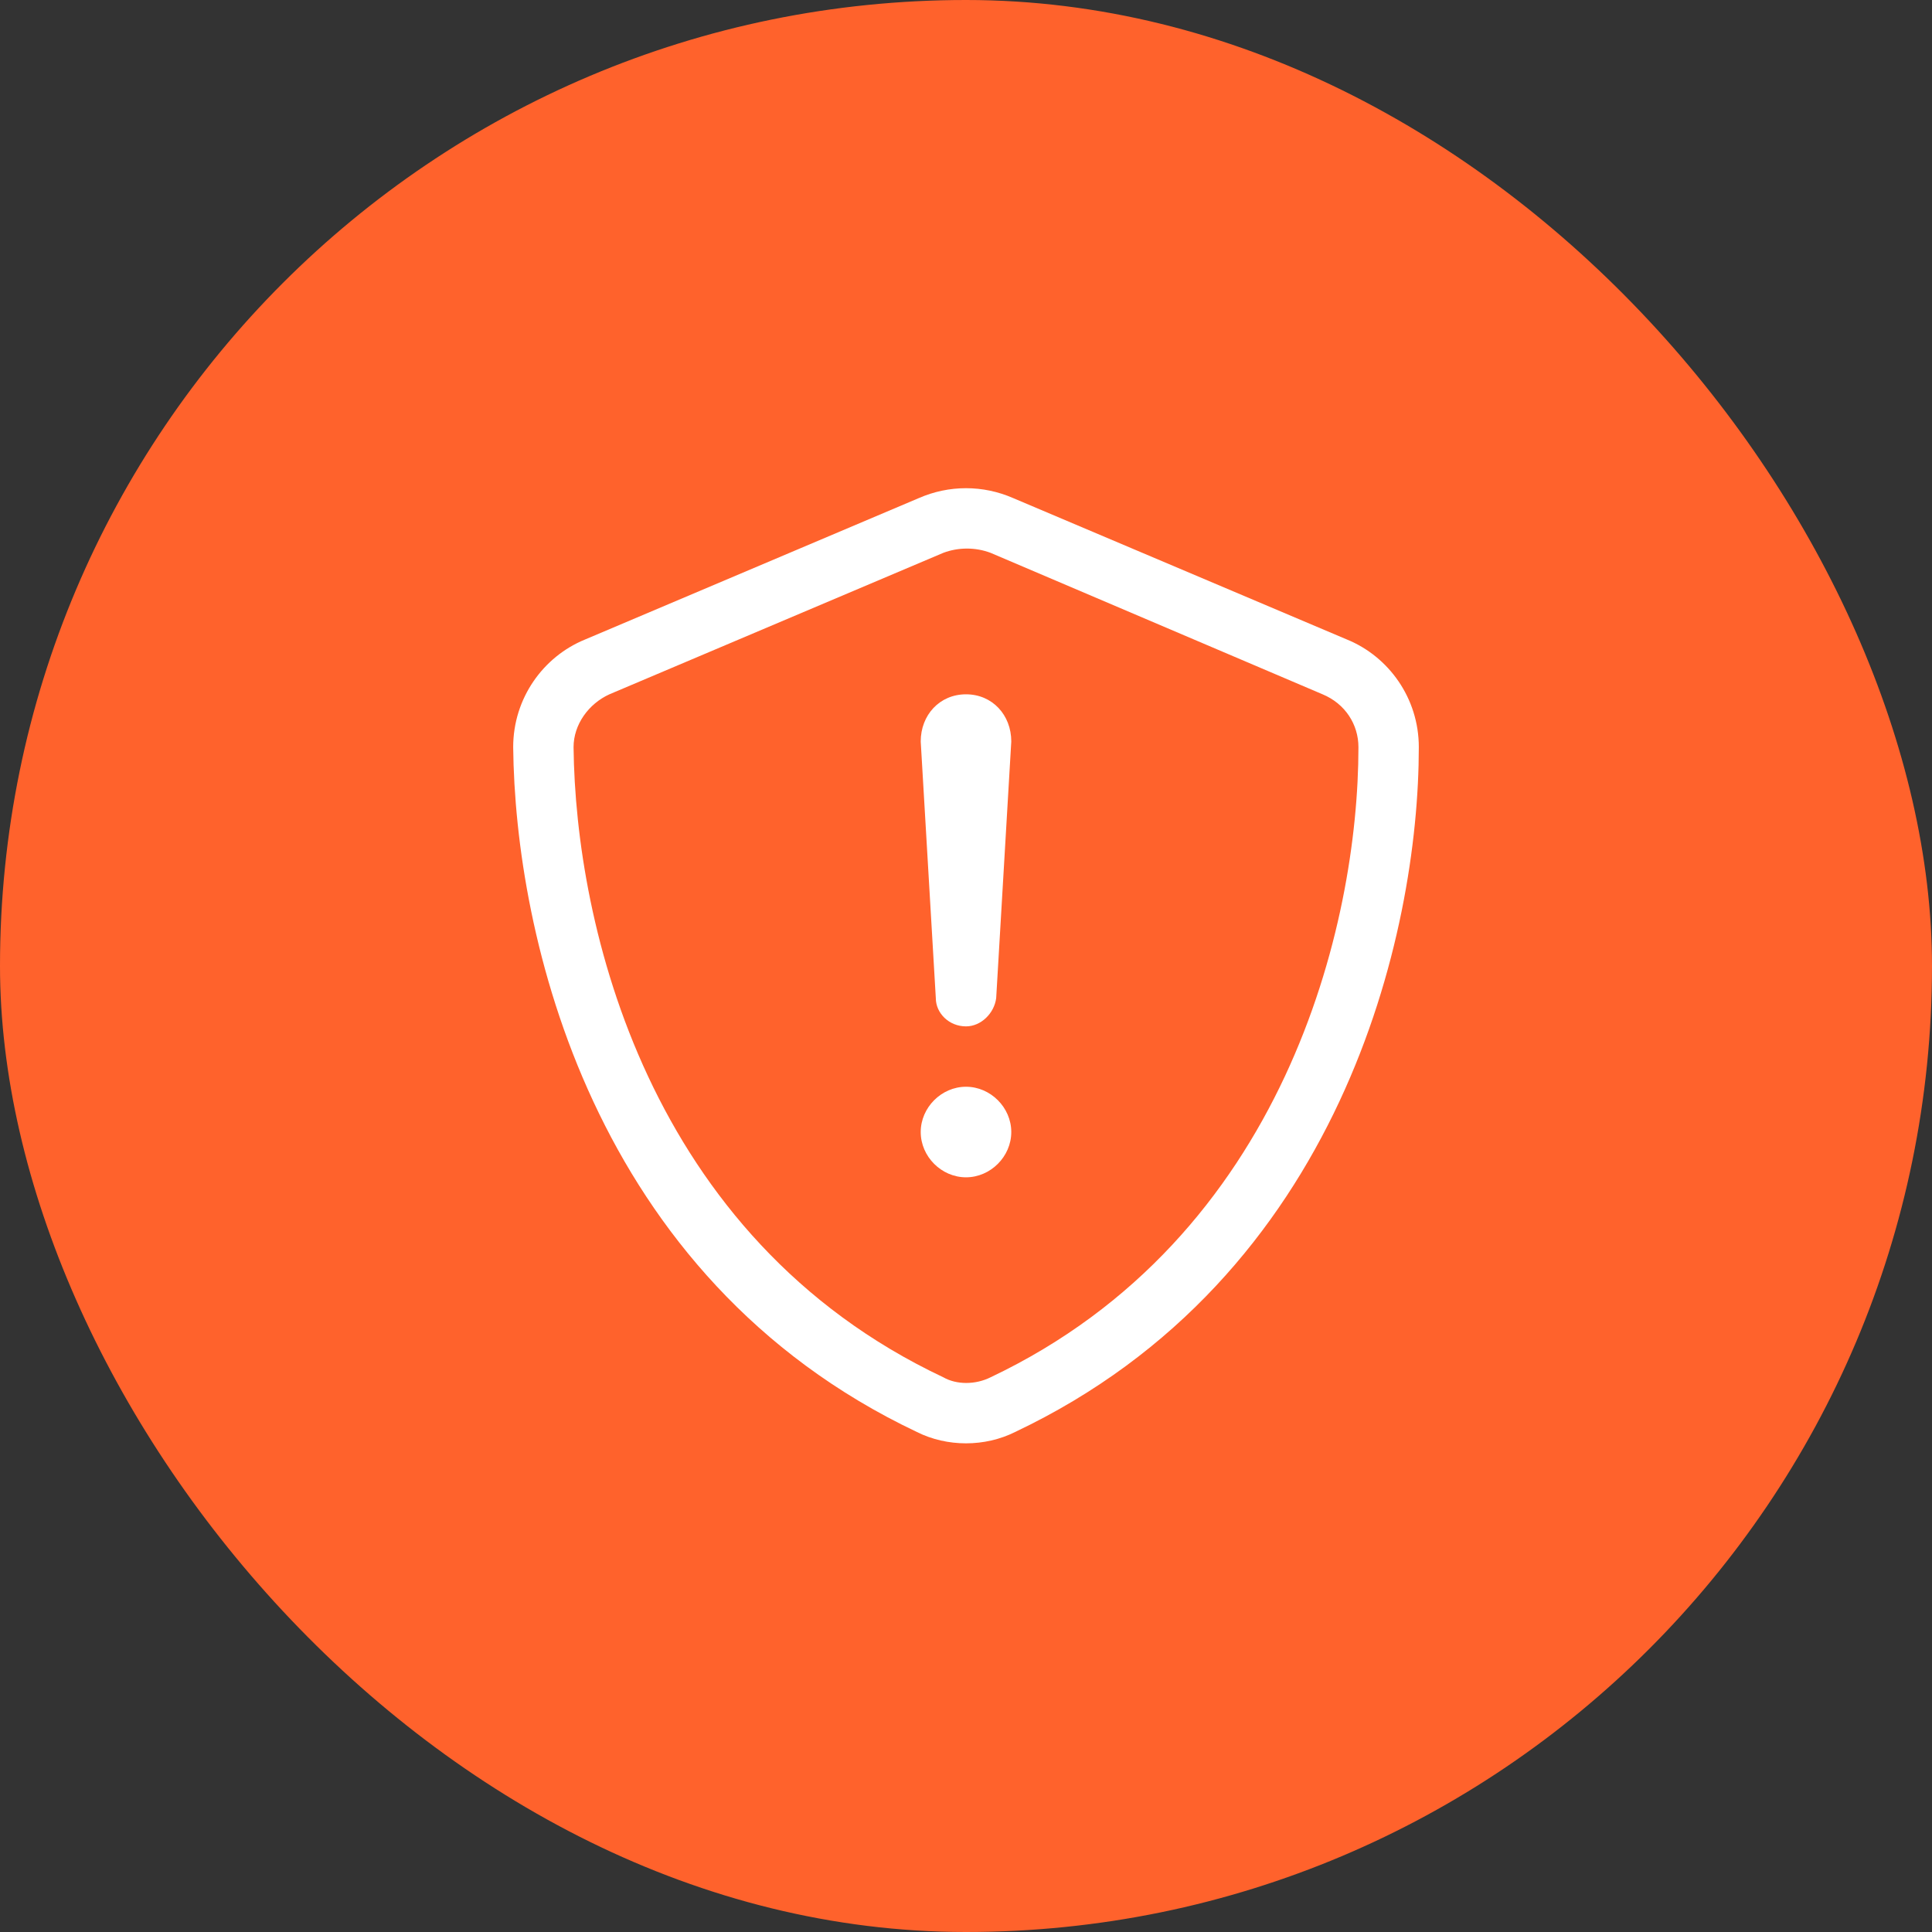
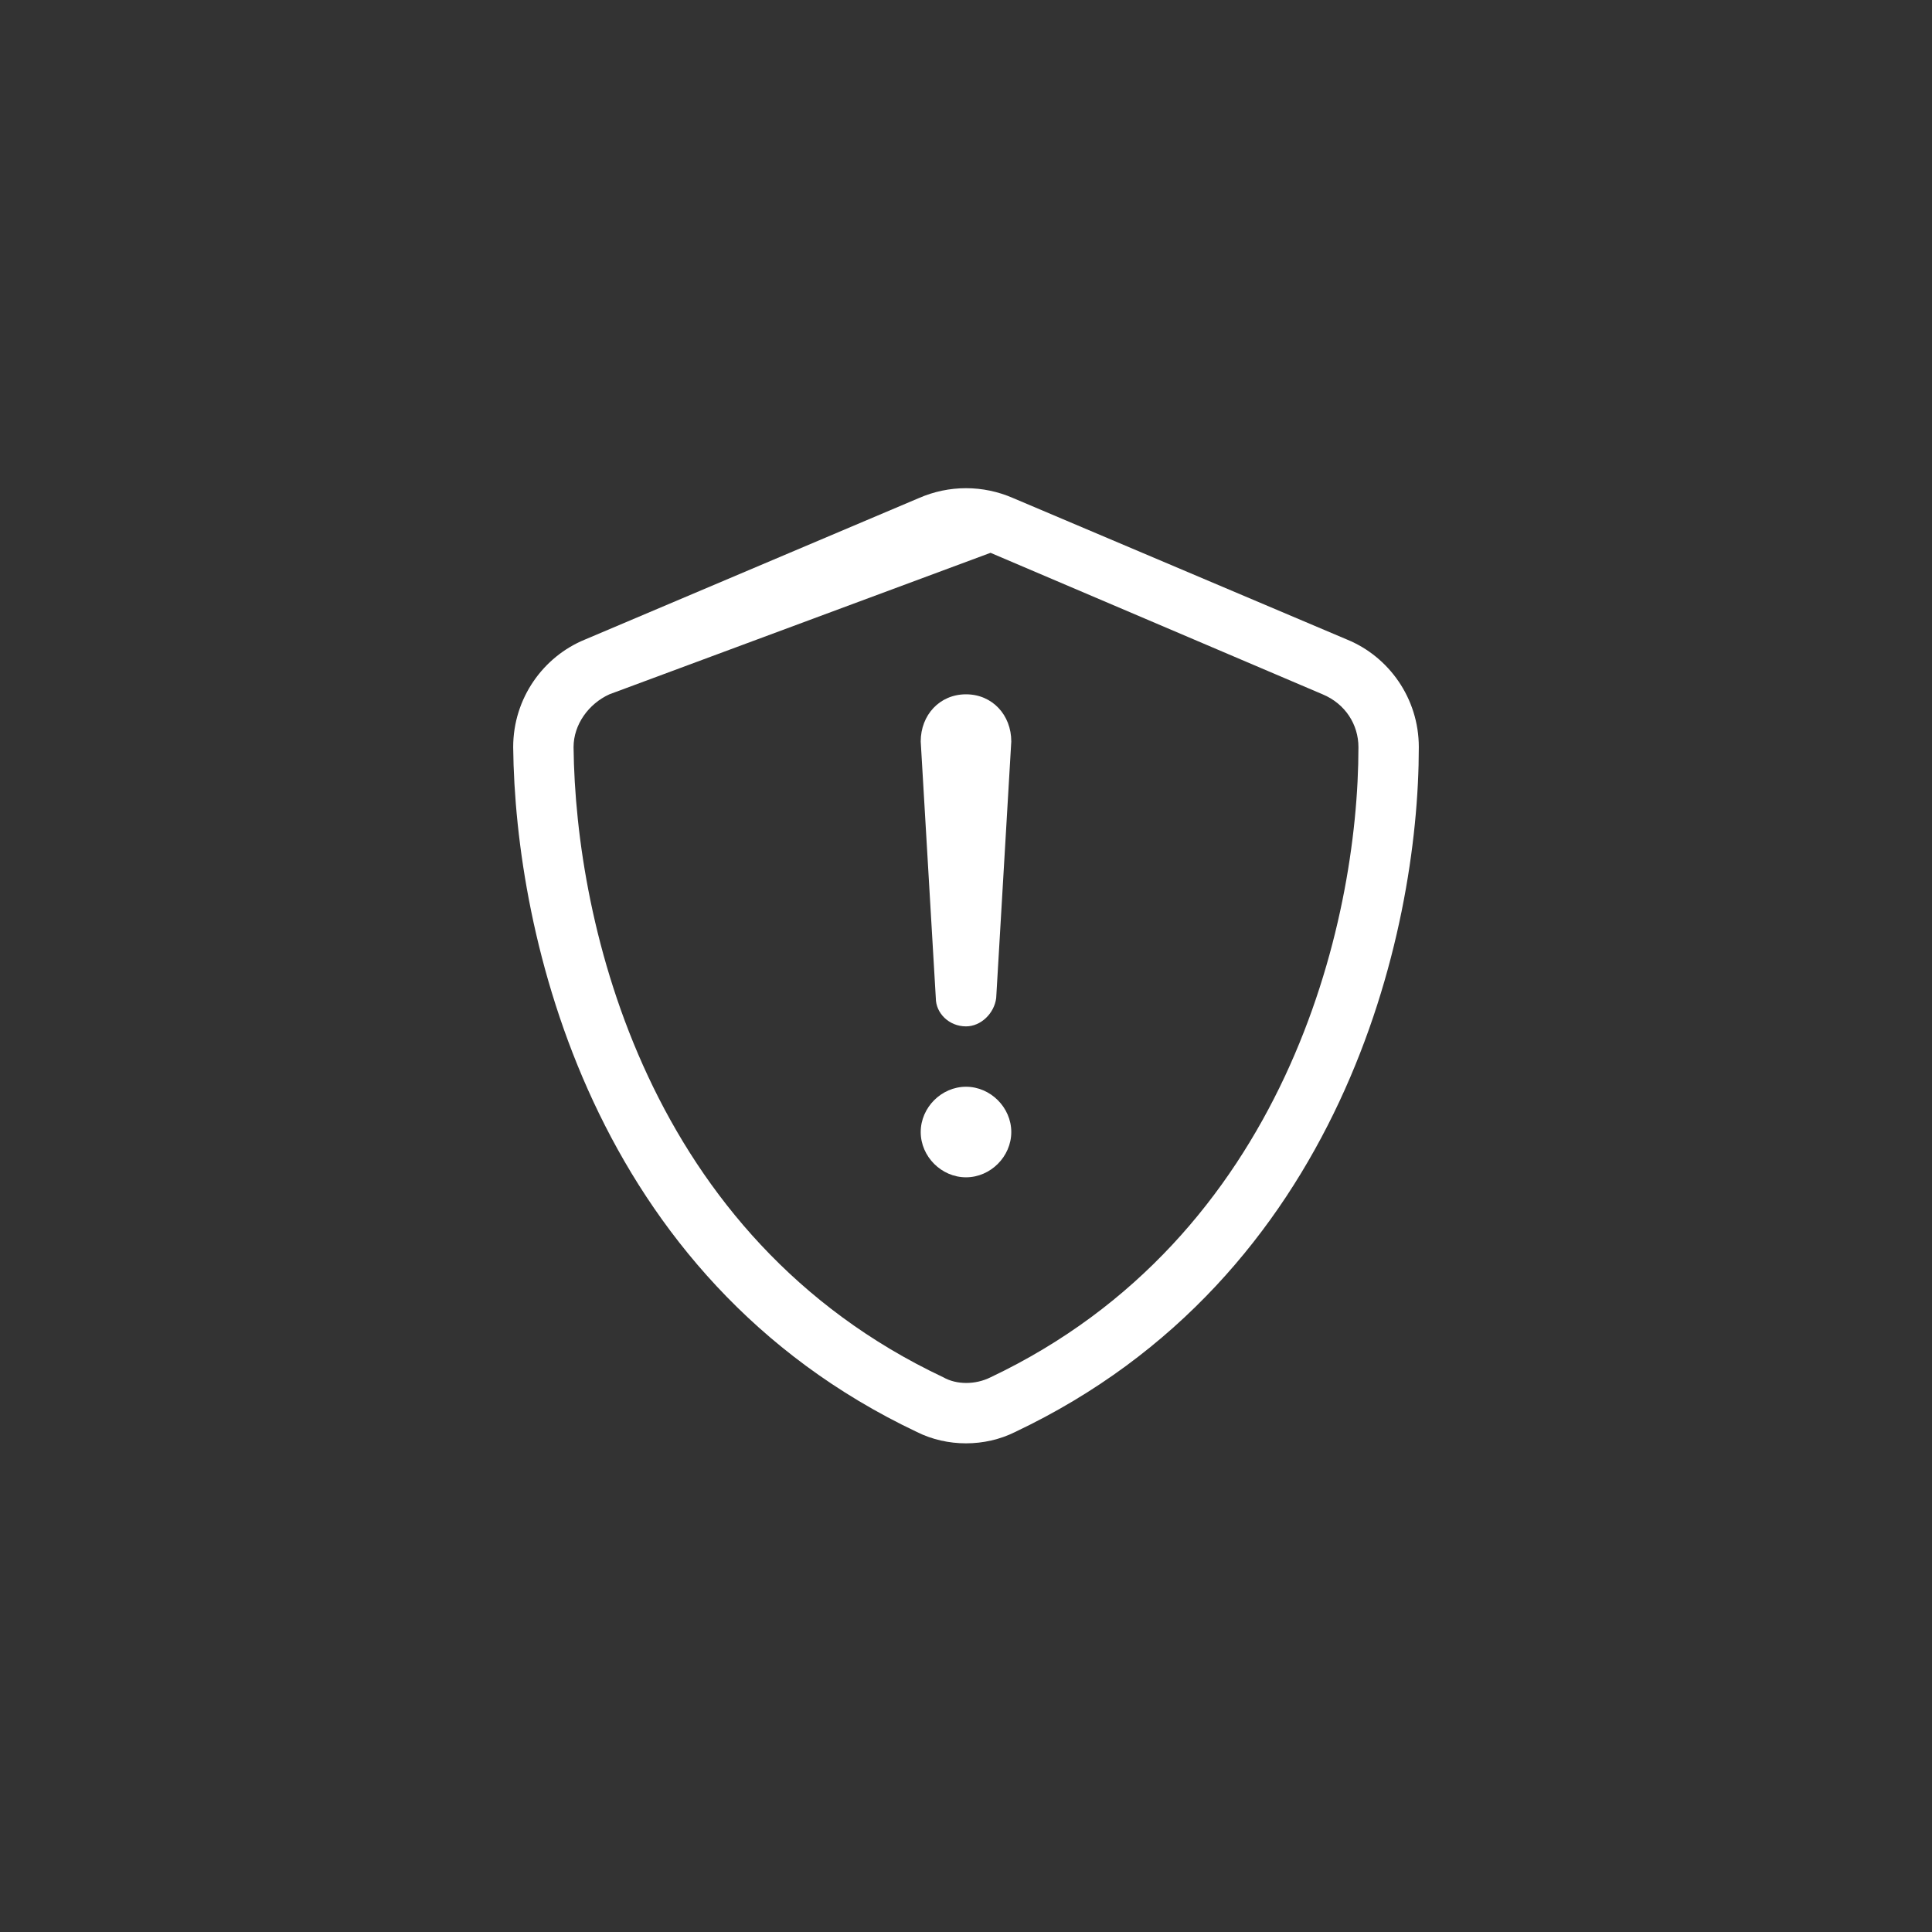
<svg xmlns="http://www.w3.org/2000/svg" width="96" height="96" viewBox="0 0 96 96" fill="none">
  <rect x="0" y="0" width="96" height="96" fill="#333333" stroke="none" />
-   <rect width="96" height="96" rx="48" fill="#FF622C" />
-   <path d="M45.656 24.75C47.156 24.094 48.844 24.094 50.344 24.75L66.938 31.781C69 32.625 70.5 34.688 70.5 37.125C70.5 46.406 66.656 63.469 50.438 71.156C48.938 71.906 47.062 71.906 45.562 71.156C29.344 63.469 25.594 46.406 25.5 37.125C25.5 34.688 27 32.625 29.062 31.781L45.656 24.75ZM49.219 27.469C48.469 27.188 47.625 27.188 46.875 27.469L30.281 34.5C29.25 34.969 28.5 36 28.5 37.125C28.594 45.938 32.156 61.5 46.875 68.438C47.531 68.812 48.469 68.812 49.219 68.438C63.844 61.5 67.5 45.938 67.5 37.125C67.5 36 66.844 34.969 65.719 34.5L49.219 27.469ZM48 58.5C46.781 58.5 45.75 57.469 45.75 56.25C45.75 55.031 46.781 54 48 54C49.219 54 50.25 55.031 50.25 56.25C50.25 57.469 49.219 58.5 48 58.5ZM48 34.5C49.312 34.5 50.25 35.531 50.25 36.844L49.5 49.594C49.406 50.344 48.75 51 48 51C47.156 51 46.5 50.344 46.5 49.594L45.75 36.844C45.75 35.531 46.688 34.5 48 34.5Z" fill="white" />
+   <path d="M45.656 24.75C47.156 24.094 48.844 24.094 50.344 24.75L66.938 31.781C69 32.625 70.5 34.688 70.5 37.125C70.5 46.406 66.656 63.469 50.438 71.156C48.938 71.906 47.062 71.906 45.562 71.156C29.344 63.469 25.594 46.406 25.5 37.125C25.5 34.688 27 32.625 29.062 31.781L45.656 24.75ZM49.219 27.469L30.281 34.5C29.25 34.969 28.5 36 28.5 37.125C28.594 45.938 32.156 61.5 46.875 68.438C47.531 68.812 48.469 68.812 49.219 68.438C63.844 61.5 67.5 45.938 67.5 37.125C67.5 36 66.844 34.969 65.719 34.5L49.219 27.469ZM48 58.5C46.781 58.5 45.75 57.469 45.75 56.25C45.75 55.031 46.781 54 48 54C49.219 54 50.25 55.031 50.25 56.25C50.25 57.469 49.219 58.5 48 58.5ZM48 34.5C49.312 34.5 50.25 35.531 50.25 36.844L49.5 49.594C49.406 50.344 48.75 51 48 51C47.156 51 46.5 50.344 46.5 49.594L45.75 36.844C45.75 35.531 46.688 34.5 48 34.5Z" fill="white" />
</svg>